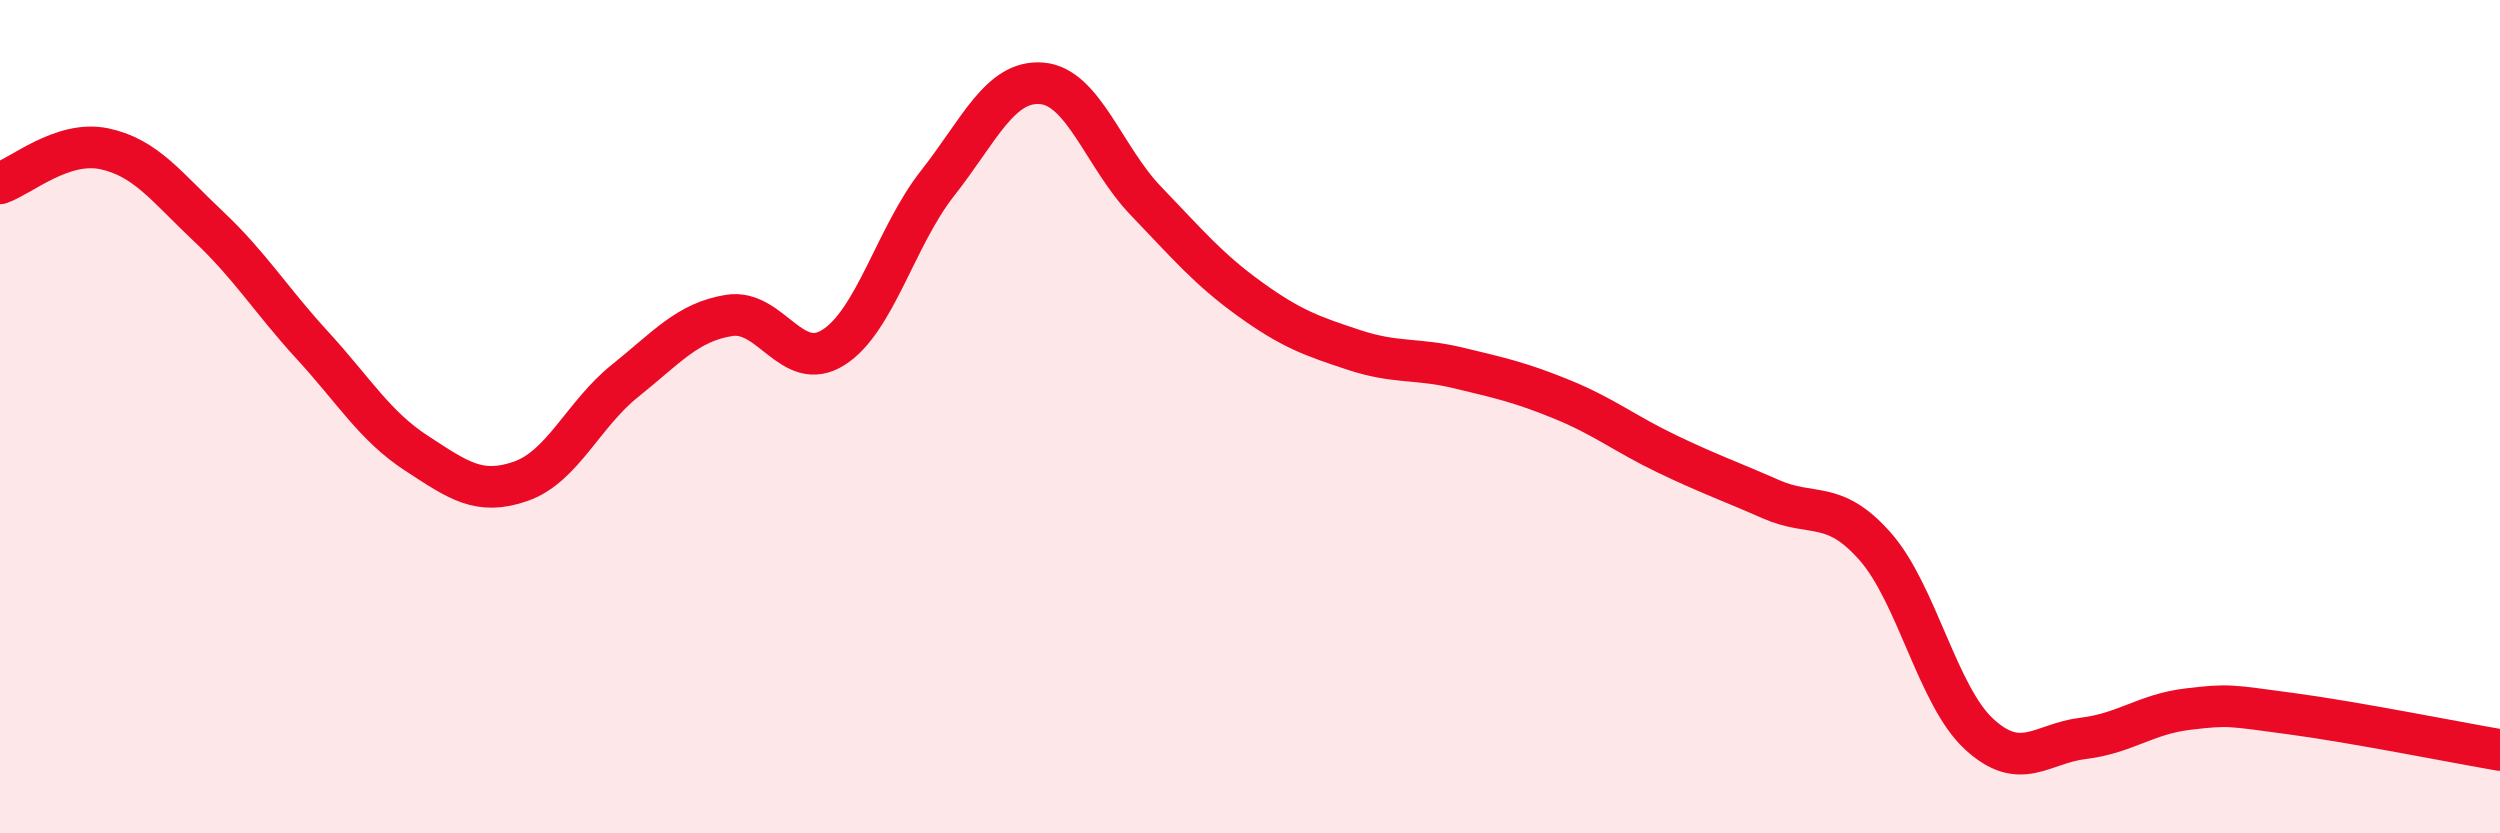
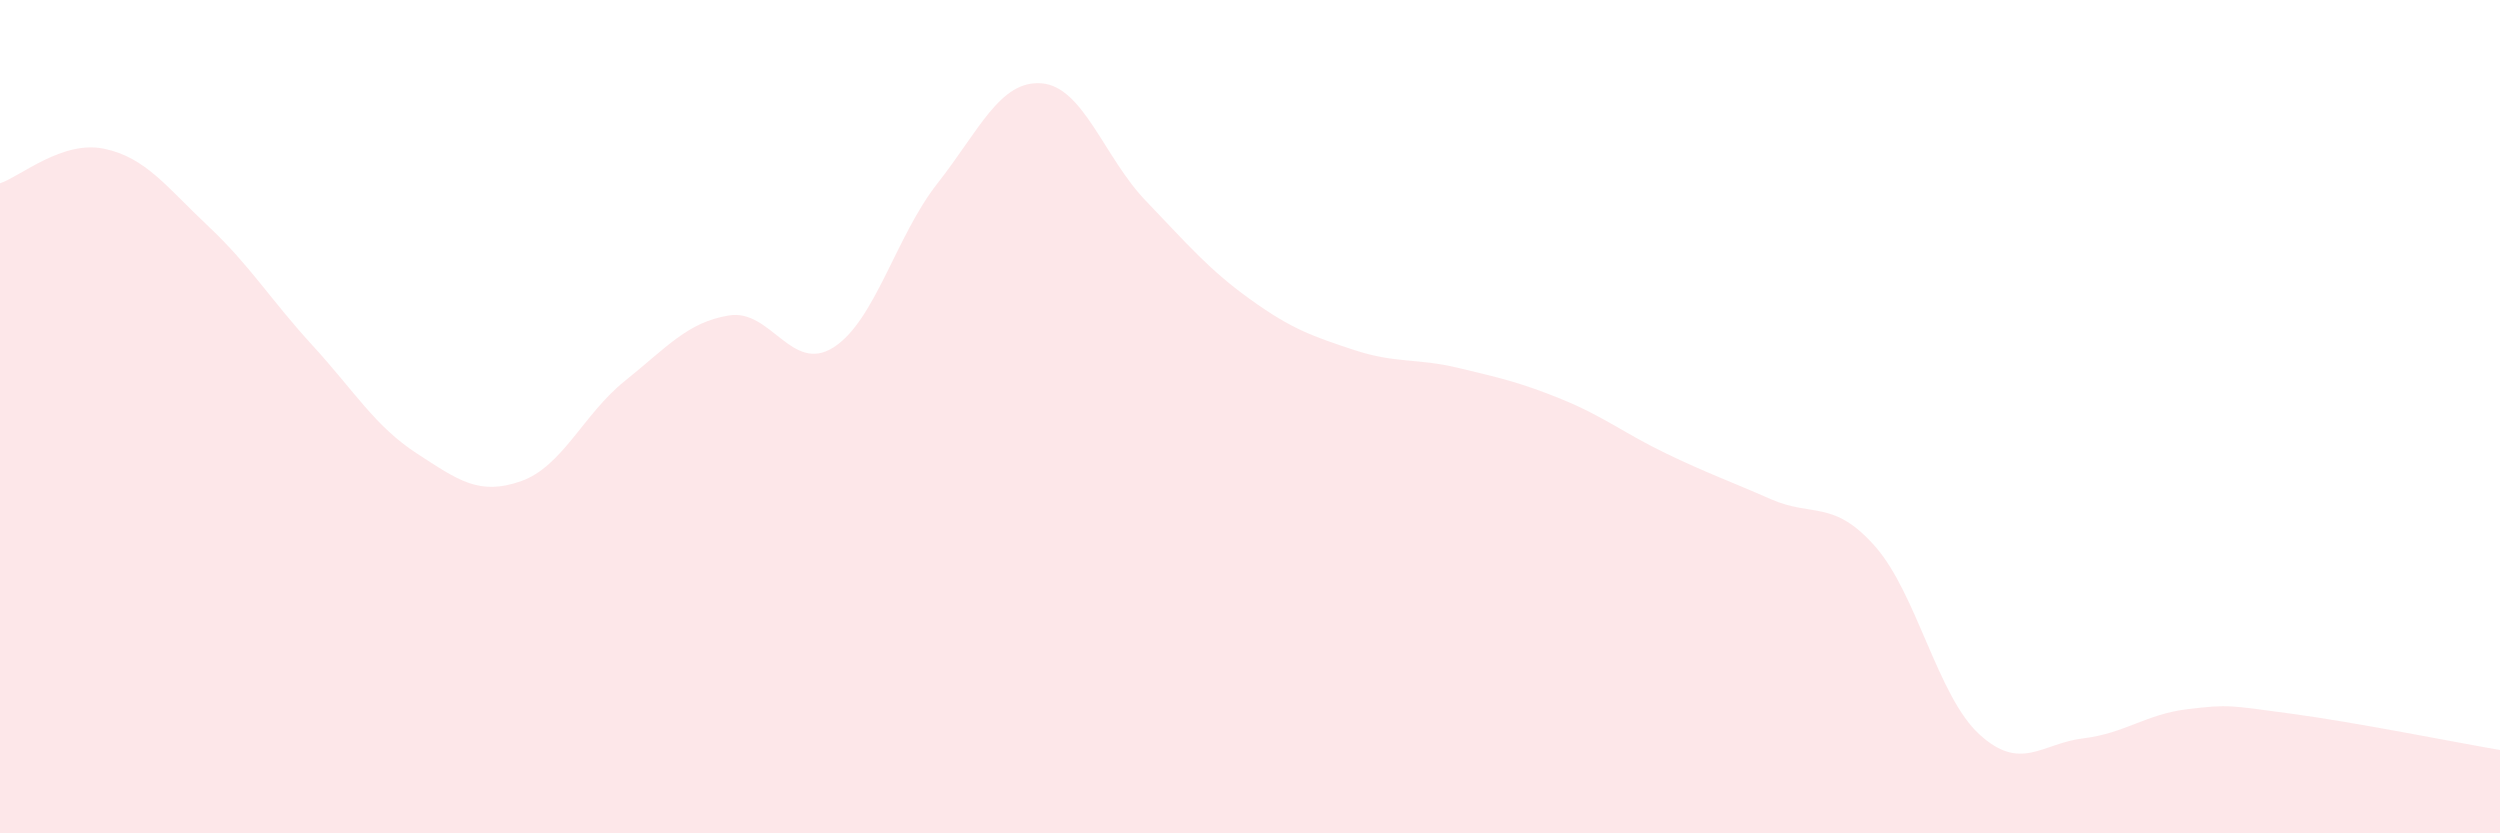
<svg xmlns="http://www.w3.org/2000/svg" width="60" height="20" viewBox="0 0 60 20">
  <path d="M 0,4.4 C 0.5,4.23 1.5,3.36 2.5,3.57 C 3.5,3.78 4,4.49 5,5.43 C 6,6.37 6.5,7.2 7.5,8.29 C 8.5,9.38 9,10.23 10,10.88 C 11,11.53 11.5,11.9 12.5,11.55 C 13.5,11.2 14,9.94 15,9.14 C 16,8.34 16.5,7.73 17.5,7.57 C 18.5,7.41 19,8.97 20,8.34 C 21,7.71 21.5,5.67 22.5,4.4 C 23.5,3.13 24,1.92 25,2 C 26,2.08 26.5,3.78 27.5,4.82 C 28.5,5.86 29,6.46 30,7.18 C 31,7.9 31.5,8.07 32.5,8.4 C 33.5,8.73 34,8.59 35,8.83 C 36,9.07 36.5,9.18 37.5,9.59 C 38.5,10 39,10.41 40,10.89 C 41,11.37 41.5,11.54 42.5,11.98 C 43.5,12.42 44,11.98 45,13.11 C 46,14.24 46.5,16.7 47.5,17.62 C 48.5,18.54 49,17.84 50,17.72 C 51,17.6 51.5,17.14 52.5,17.02 C 53.5,16.9 53.5,16.93 55,17.13 C 56.5,17.33 59,17.83 60,18L60 20L0 20Z" fill="#EB0A25" opacity="0.1" stroke-linecap="round" stroke-linejoin="round" />
-   <path d="M 0,4.4 C 0.5,4.23 1.5,3.36 2.5,3.57 C 3.5,3.78 4,4.49 5,5.43 C 6,6.37 6.5,7.2 7.5,8.29 C 8.5,9.38 9,10.23 10,10.88 C 11,11.53 11.5,11.9 12.5,11.55 C 13.5,11.2 14,9.94 15,9.14 C 16,8.34 16.5,7.73 17.5,7.57 C 18.5,7.41 19,8.97 20,8.34 C 21,7.71 21.5,5.67 22.5,4.4 C 23.5,3.13 24,1.92 25,2 C 26,2.08 26.5,3.78 27.5,4.82 C 28.5,5.86 29,6.46 30,7.18 C 31,7.9 31.5,8.07 32.5,8.4 C 33.5,8.73 34,8.59 35,8.83 C 36,9.07 36.5,9.18 37.5,9.59 C 38.5,10 39,10.41 40,10.89 C 41,11.37 41.5,11.54 42.5,11.98 C 43.5,12.42 44,11.98 45,13.11 C 46,14.24 46.5,16.7 47.5,17.62 C 48.5,18.54 49,17.84 50,17.72 C 51,17.6 51.5,17.14 52.5,17.02 C 53.5,16.9 53.5,16.93 55,17.13 C 56.5,17.33 59,17.83 60,18" stroke="#EB0A25" stroke-width="1" fill="none" stroke-linecap="round" stroke-linejoin="round" />
</svg>